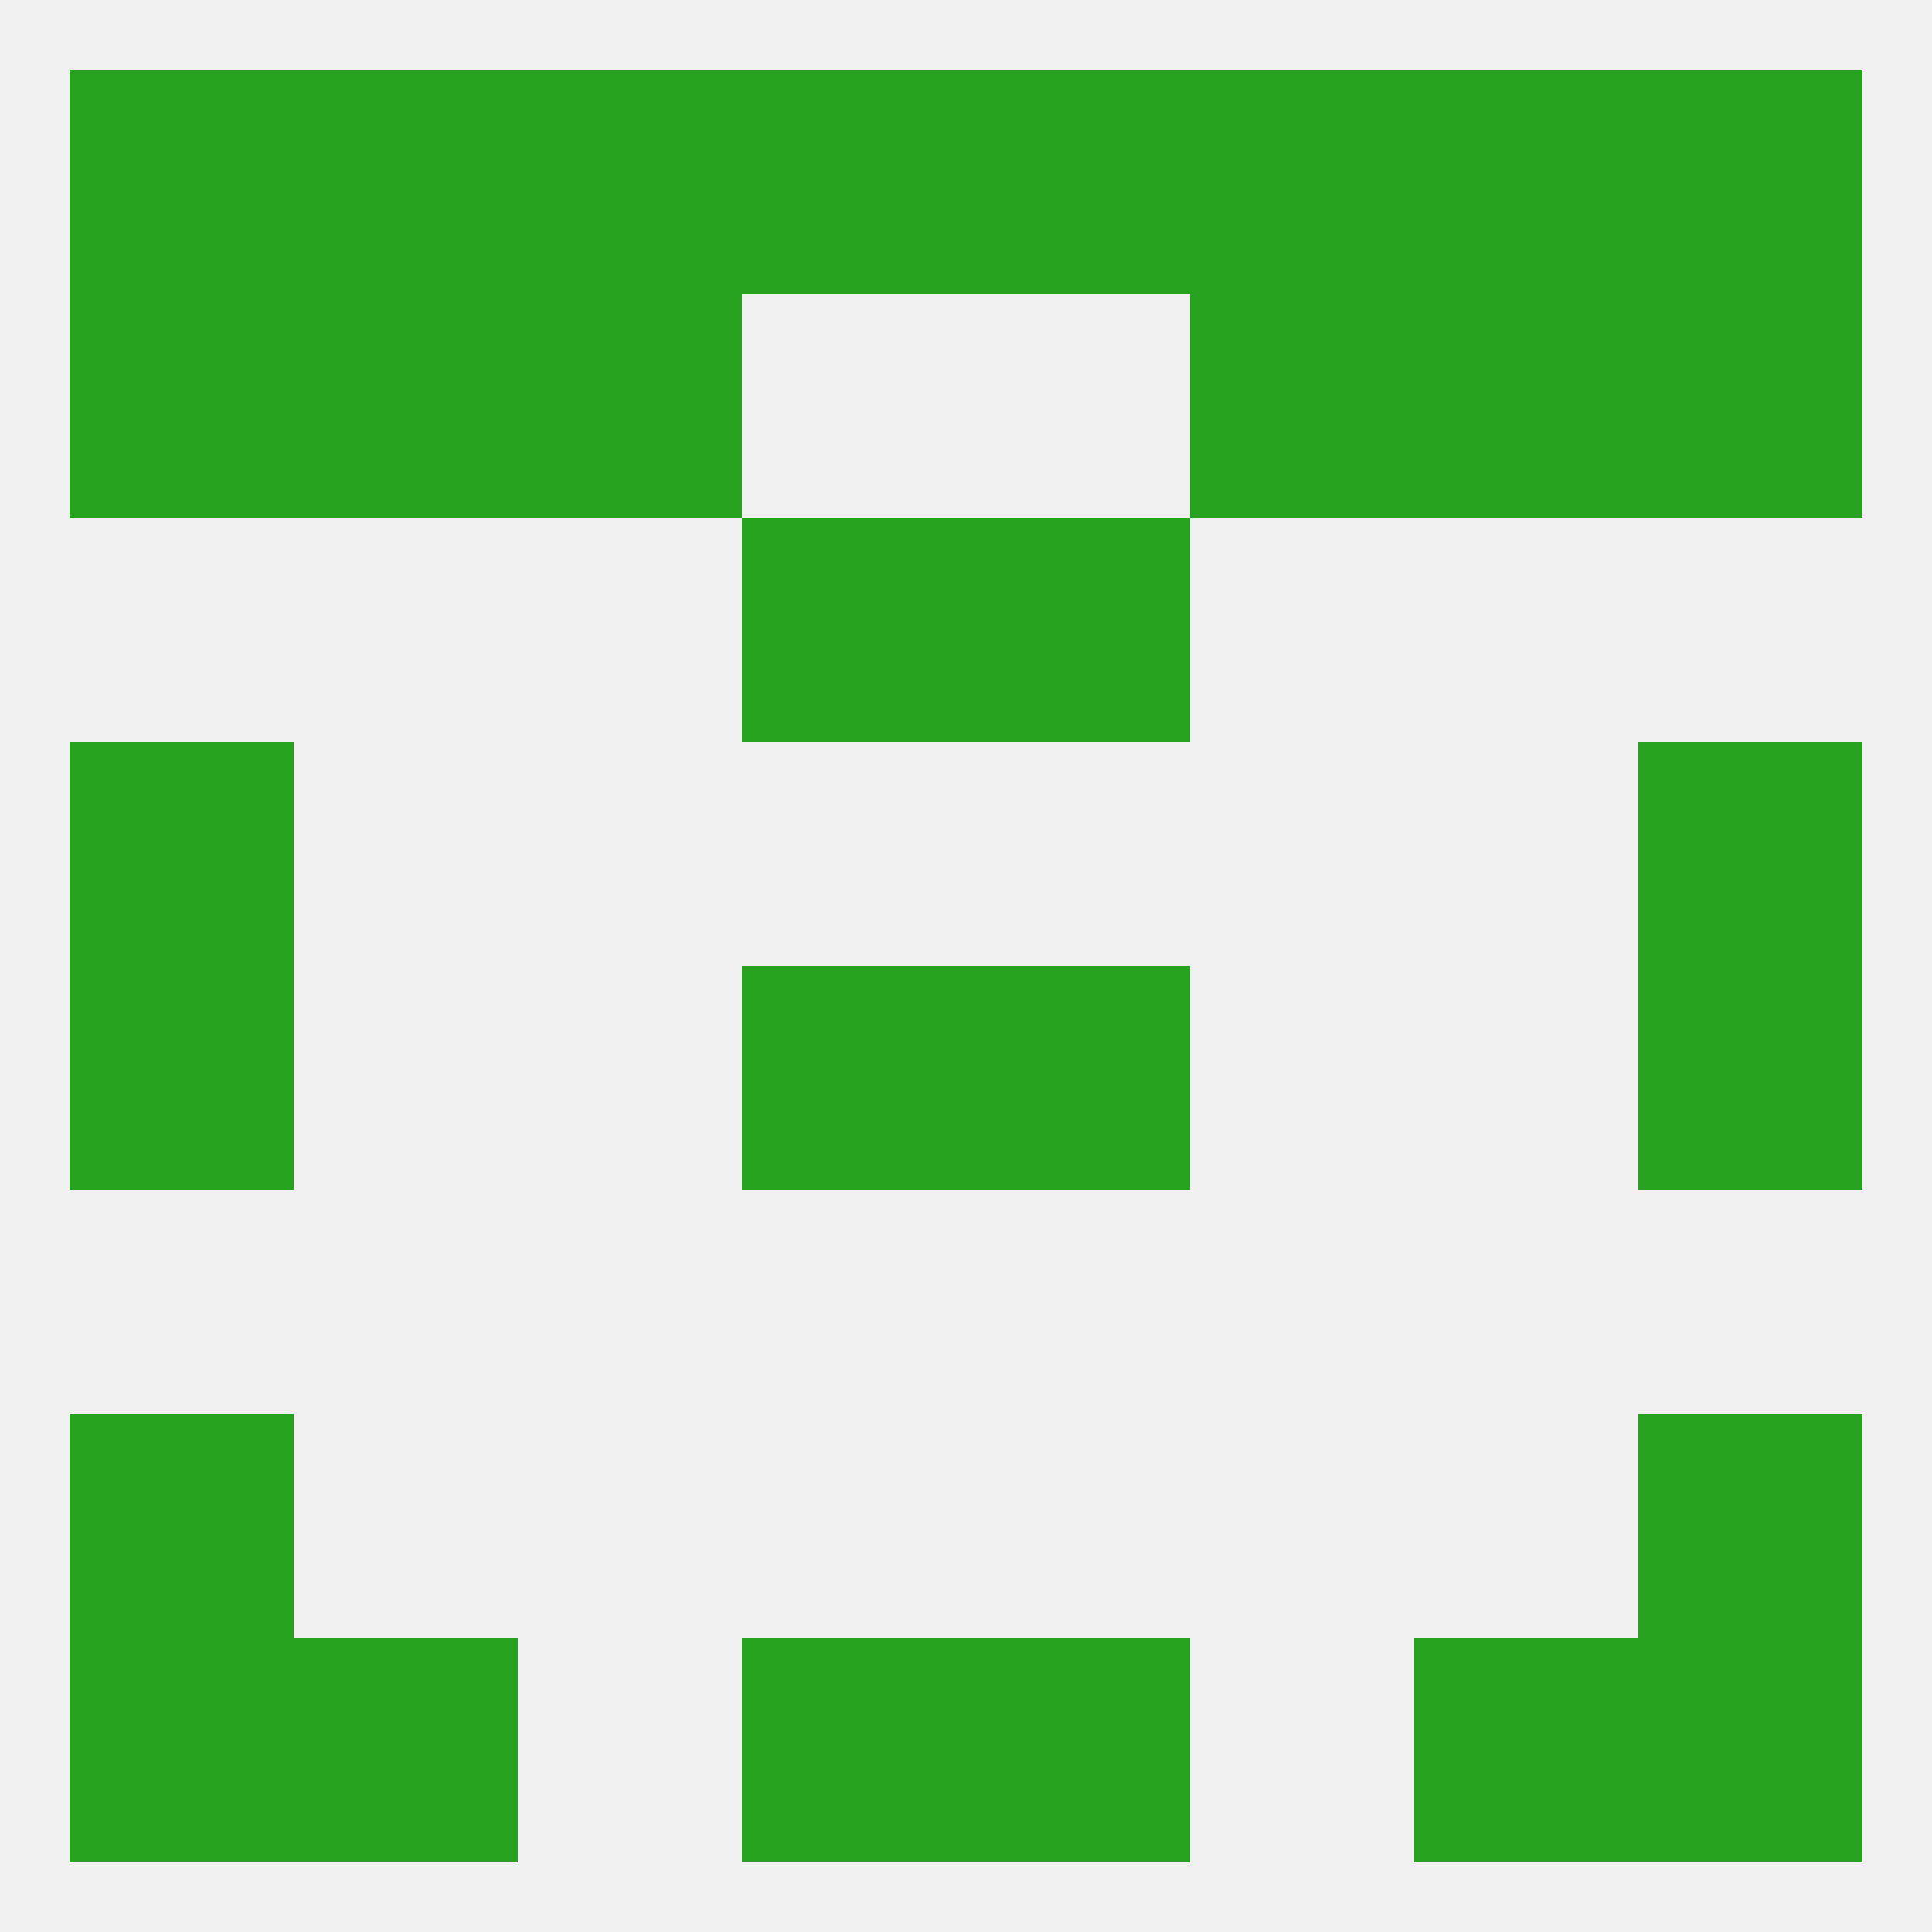
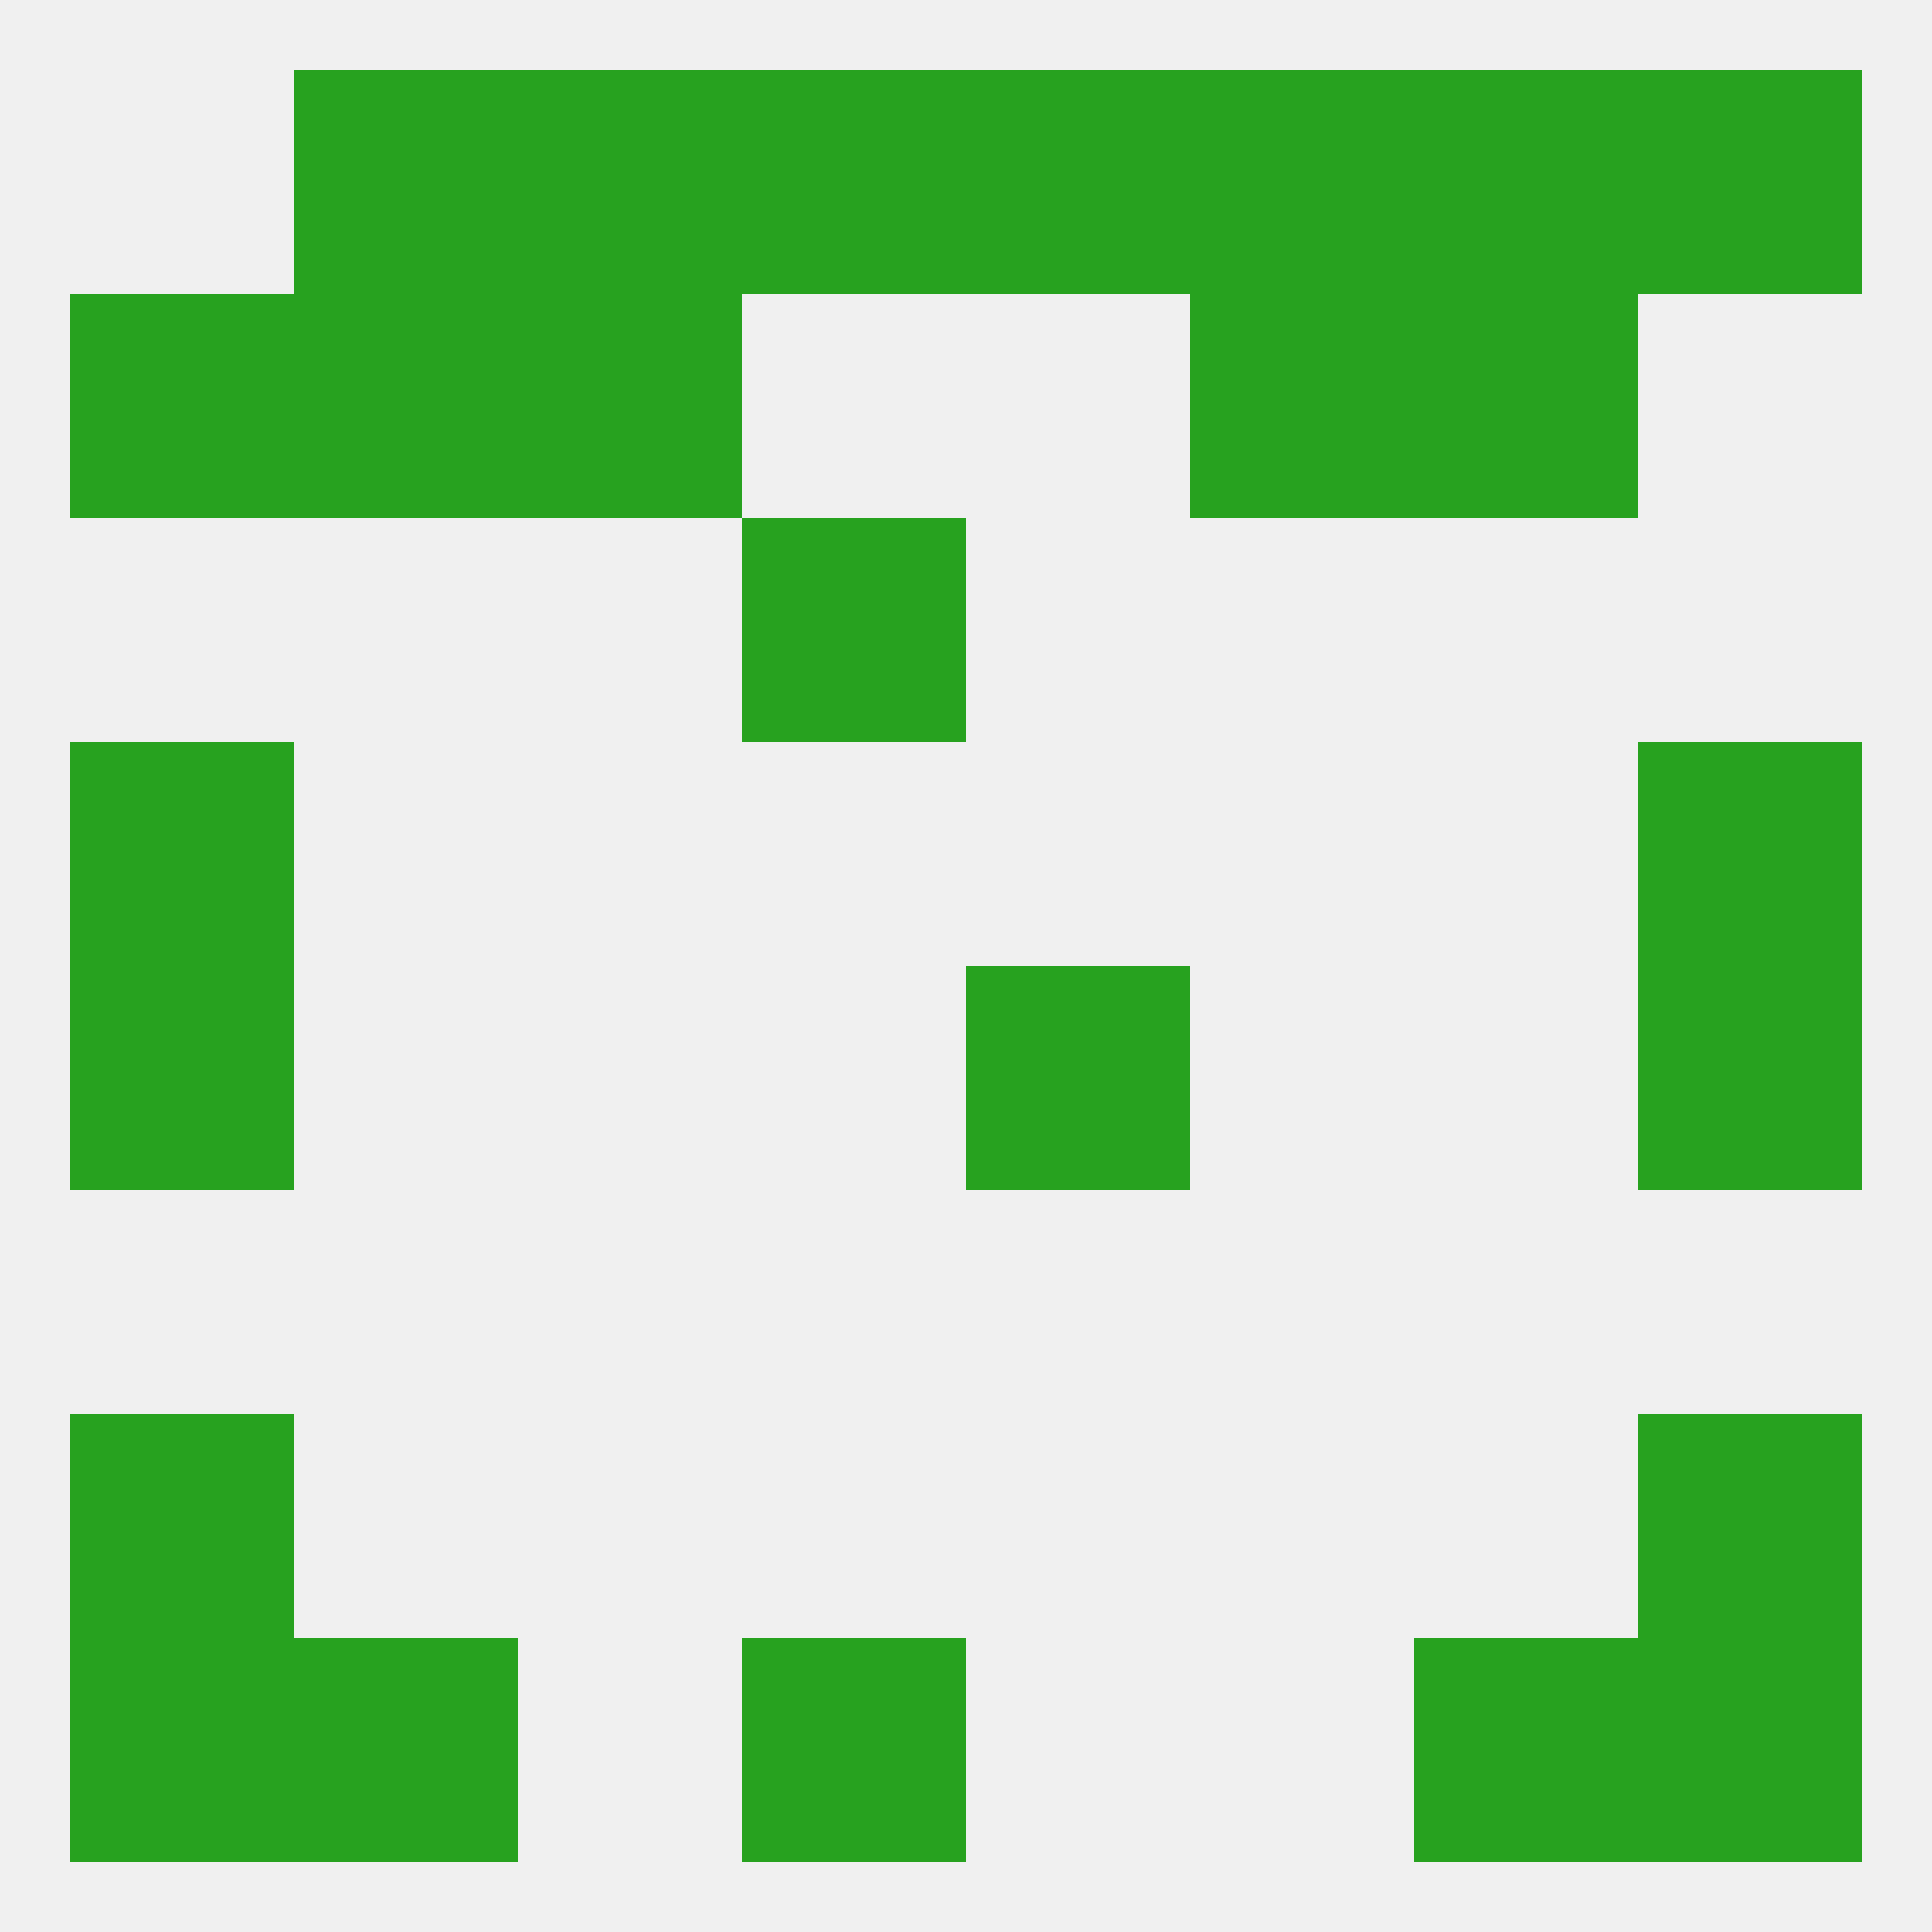
<svg xmlns="http://www.w3.org/2000/svg" version="1.1" baseprofile="full" width="250" height="250" viewBox="0 0 250 250">
  <rect width="100%" height="100%" fill="rgba(240,240,240,255)" />
  <rect x="9" y="125" width="29" height="29" fill="rgba(39,162,31,255)" />
  <rect x="212" y="125" width="29" height="29" fill="rgba(39,162,31,255)" />
-   <rect x="96" y="125" width="29" height="29" fill="rgba(39,162,31,255)" />
  <rect x="125" y="125" width="29" height="29" fill="rgba(39,162,31,255)" />
  <rect x="9" y="96" width="29" height="29" fill="rgba(39,162,31,255)" />
  <rect x="212" y="96" width="29" height="29" fill="rgba(39,162,31,255)" />
  <rect x="96" y="67" width="29" height="29" fill="rgba(39,162,31,255)" />
-   <rect x="125" y="67" width="29" height="29" fill="rgba(39,162,31,255)" />
  <rect x="67" y="38" width="29" height="29" fill="rgba(39,162,31,255)" />
  <rect x="154" y="38" width="29" height="29" fill="rgba(39,162,31,255)" />
  <rect x="9" y="38" width="29" height="29" fill="rgba(39,162,31,255)" />
-   <rect x="212" y="38" width="29" height="29" fill="rgba(39,162,31,255)" />
  <rect x="38" y="38" width="29" height="29" fill="rgba(39,162,31,255)" />
  <rect x="183" y="38" width="29" height="29" fill="rgba(39,162,31,255)" />
  <rect x="212" y="9" width="29" height="29" fill="rgba(39,162,31,255)" />
  <rect x="38" y="9" width="29" height="29" fill="rgba(39,162,31,255)" />
  <rect x="183" y="9" width="29" height="29" fill="rgba(39,162,31,255)" />
  <rect x="96" y="9" width="29" height="29" fill="rgba(39,162,31,255)" />
  <rect x="125" y="9" width="29" height="29" fill="rgba(39,162,31,255)" />
-   <rect x="9" y="9" width="29" height="29" fill="rgba(39,162,31,255)" />
  <rect x="67" y="9" width="29" height="29" fill="rgba(39,162,31,255)" />
  <rect x="154" y="9" width="29" height="29" fill="rgba(39,162,31,255)" />
  <rect x="38" y="212" width="29" height="29" fill="rgba(39,162,31,255)" />
  <rect x="183" y="212" width="29" height="29" fill="rgba(39,162,31,255)" />
  <rect x="9" y="212" width="29" height="29" fill="rgba(39,162,31,255)" />
  <rect x="212" y="212" width="29" height="29" fill="rgba(39,162,31,255)" />
  <rect x="96" y="212" width="29" height="29" fill="rgba(39,162,31,255)" />
-   <rect x="125" y="212" width="29" height="29" fill="rgba(39,162,31,255)" />
  <rect x="9" y="183" width="29" height="29" fill="rgba(39,162,31,255)" />
  <rect x="212" y="183" width="29" height="29" fill="rgba(39,162,31,255)" />
</svg>